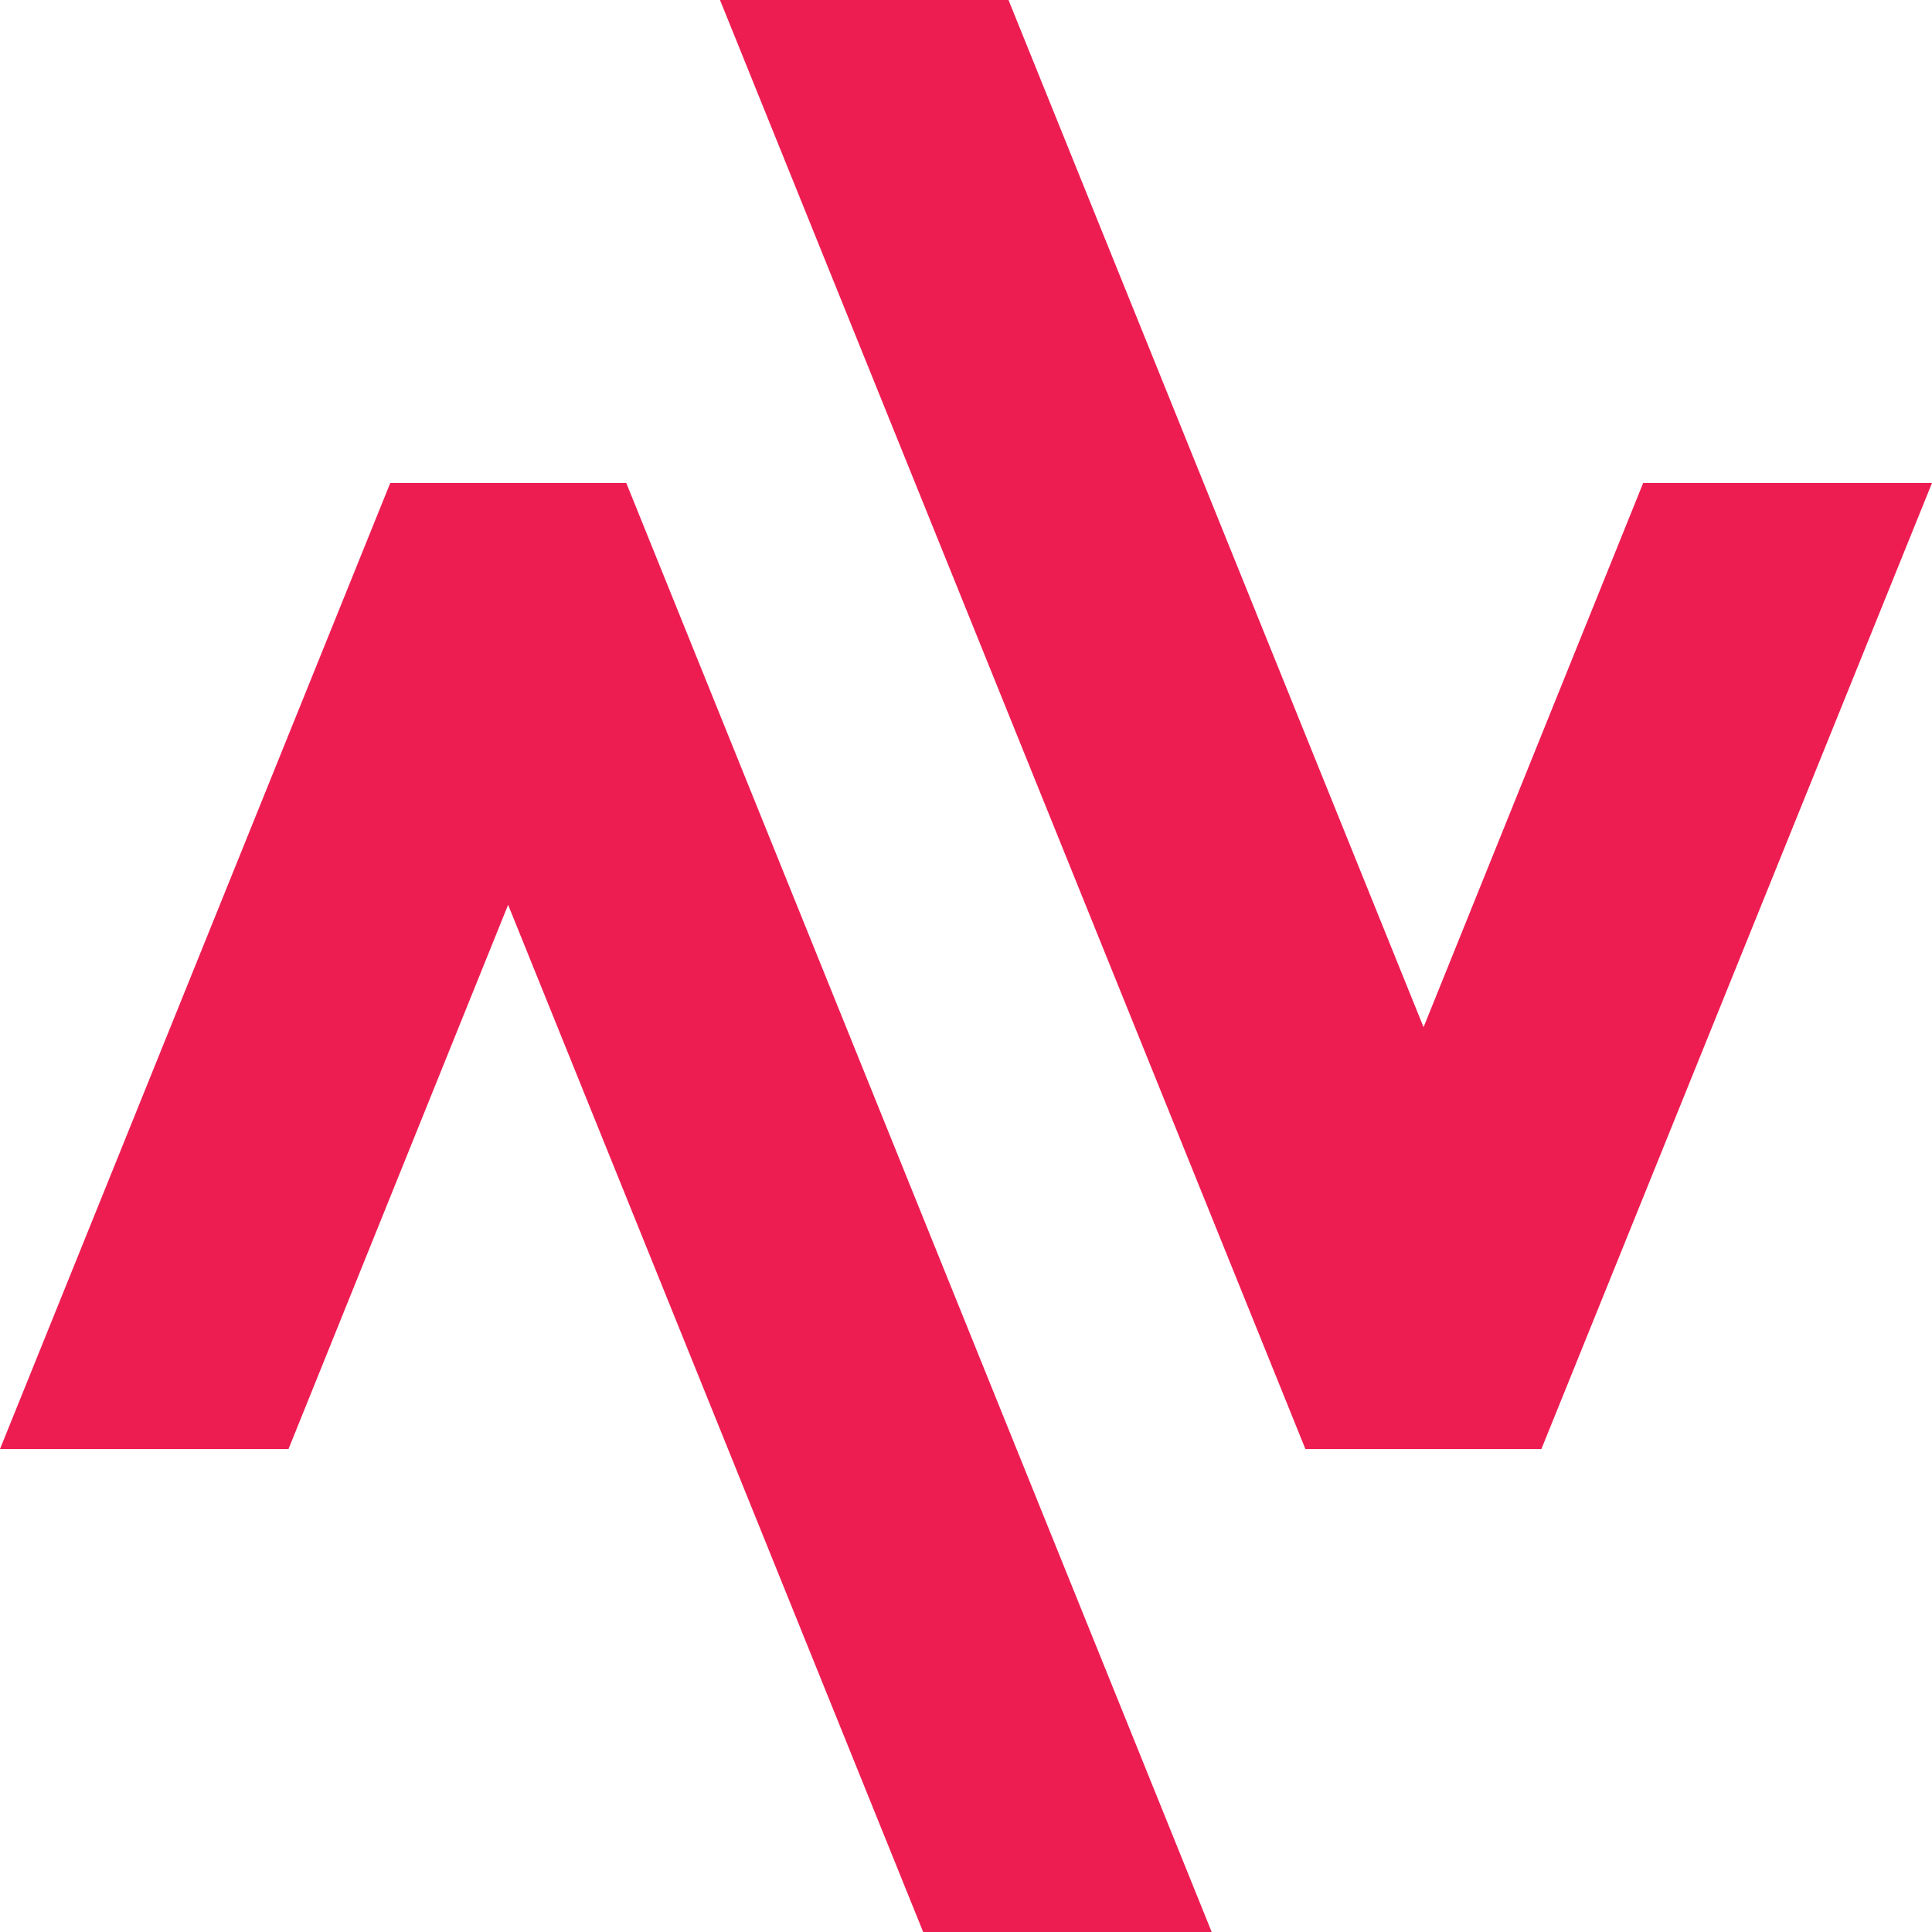
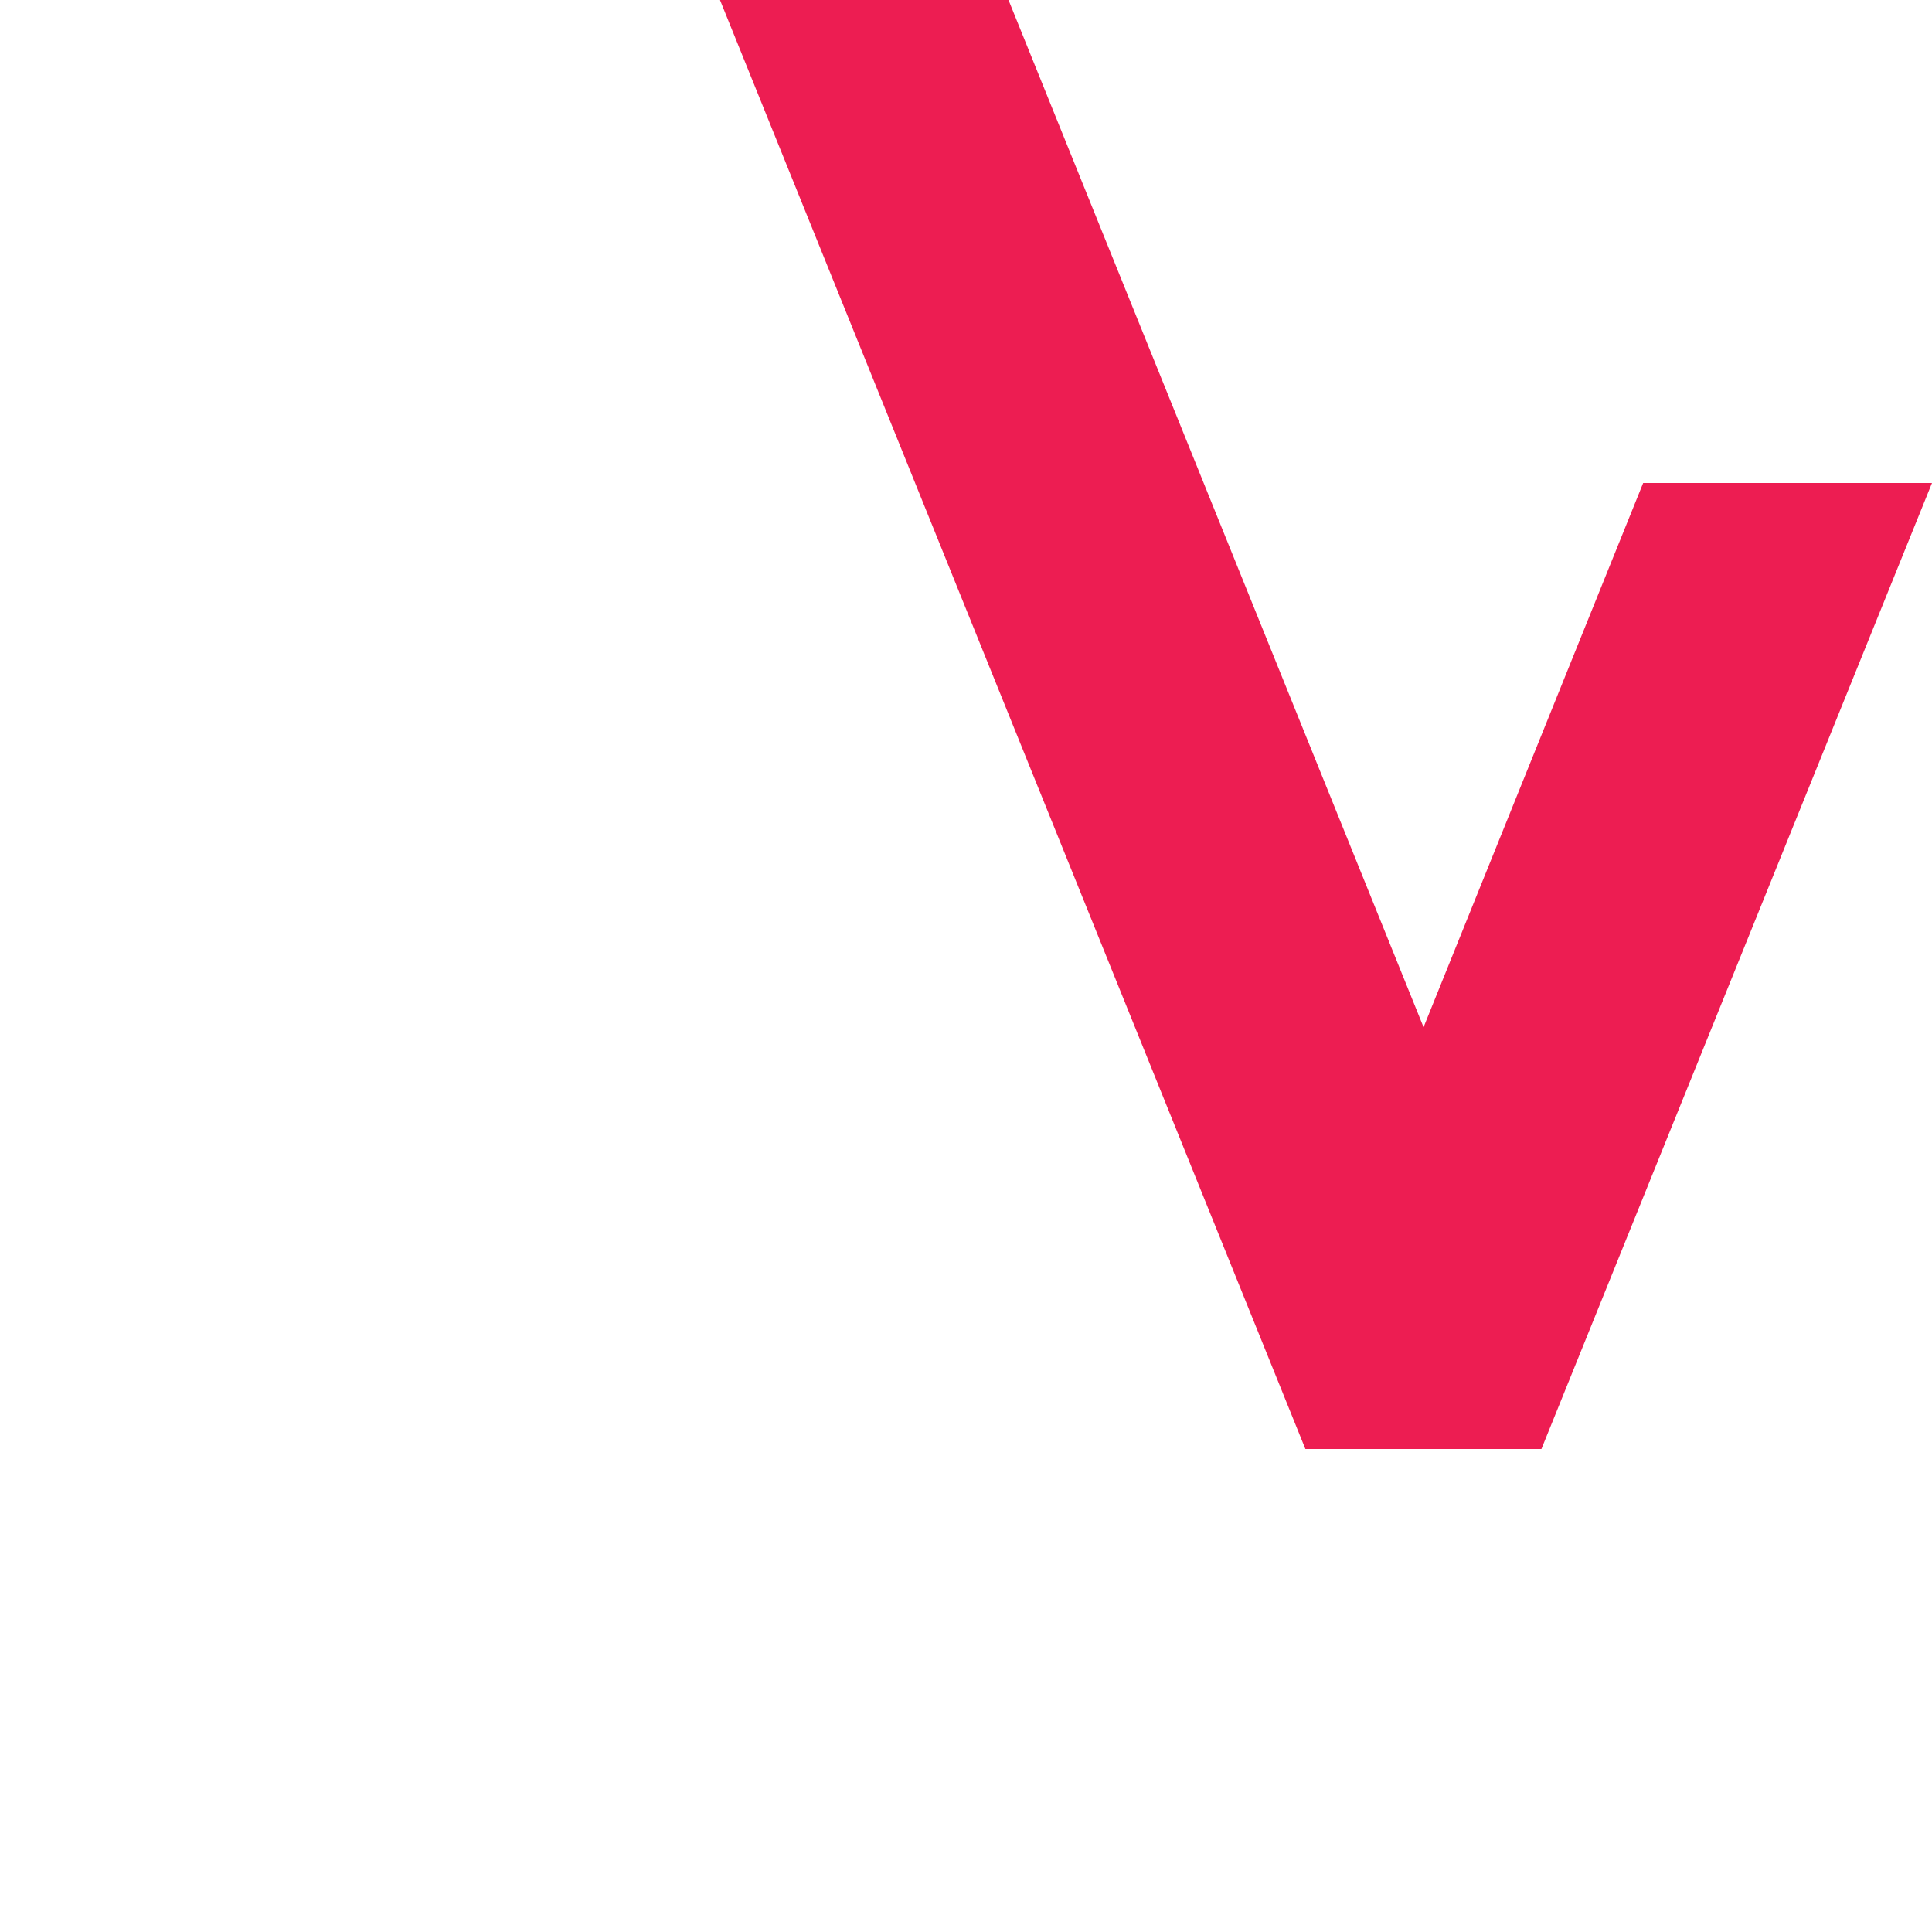
<svg xmlns="http://www.w3.org/2000/svg" id="Layer_1" x="0px" y="0px" viewBox="0 0 600 600" style="enable-background:new 0 0 600 600;" xml:space="preserve">
  <style type="text/css">
	.st0{fill:#ED1D52;}
</style>
  <g>
    <polygon class="st0" points="510.3,150 442.1,319 313.2,0 223.6,0 405.4,450 478.7,450 600,150  " />
-     <polygon class="st0" points="194.5,150 121.2,150 0,450 89.6,450 157.8,281 286.7,600 376.3,600  " />
  </g>
</svg>